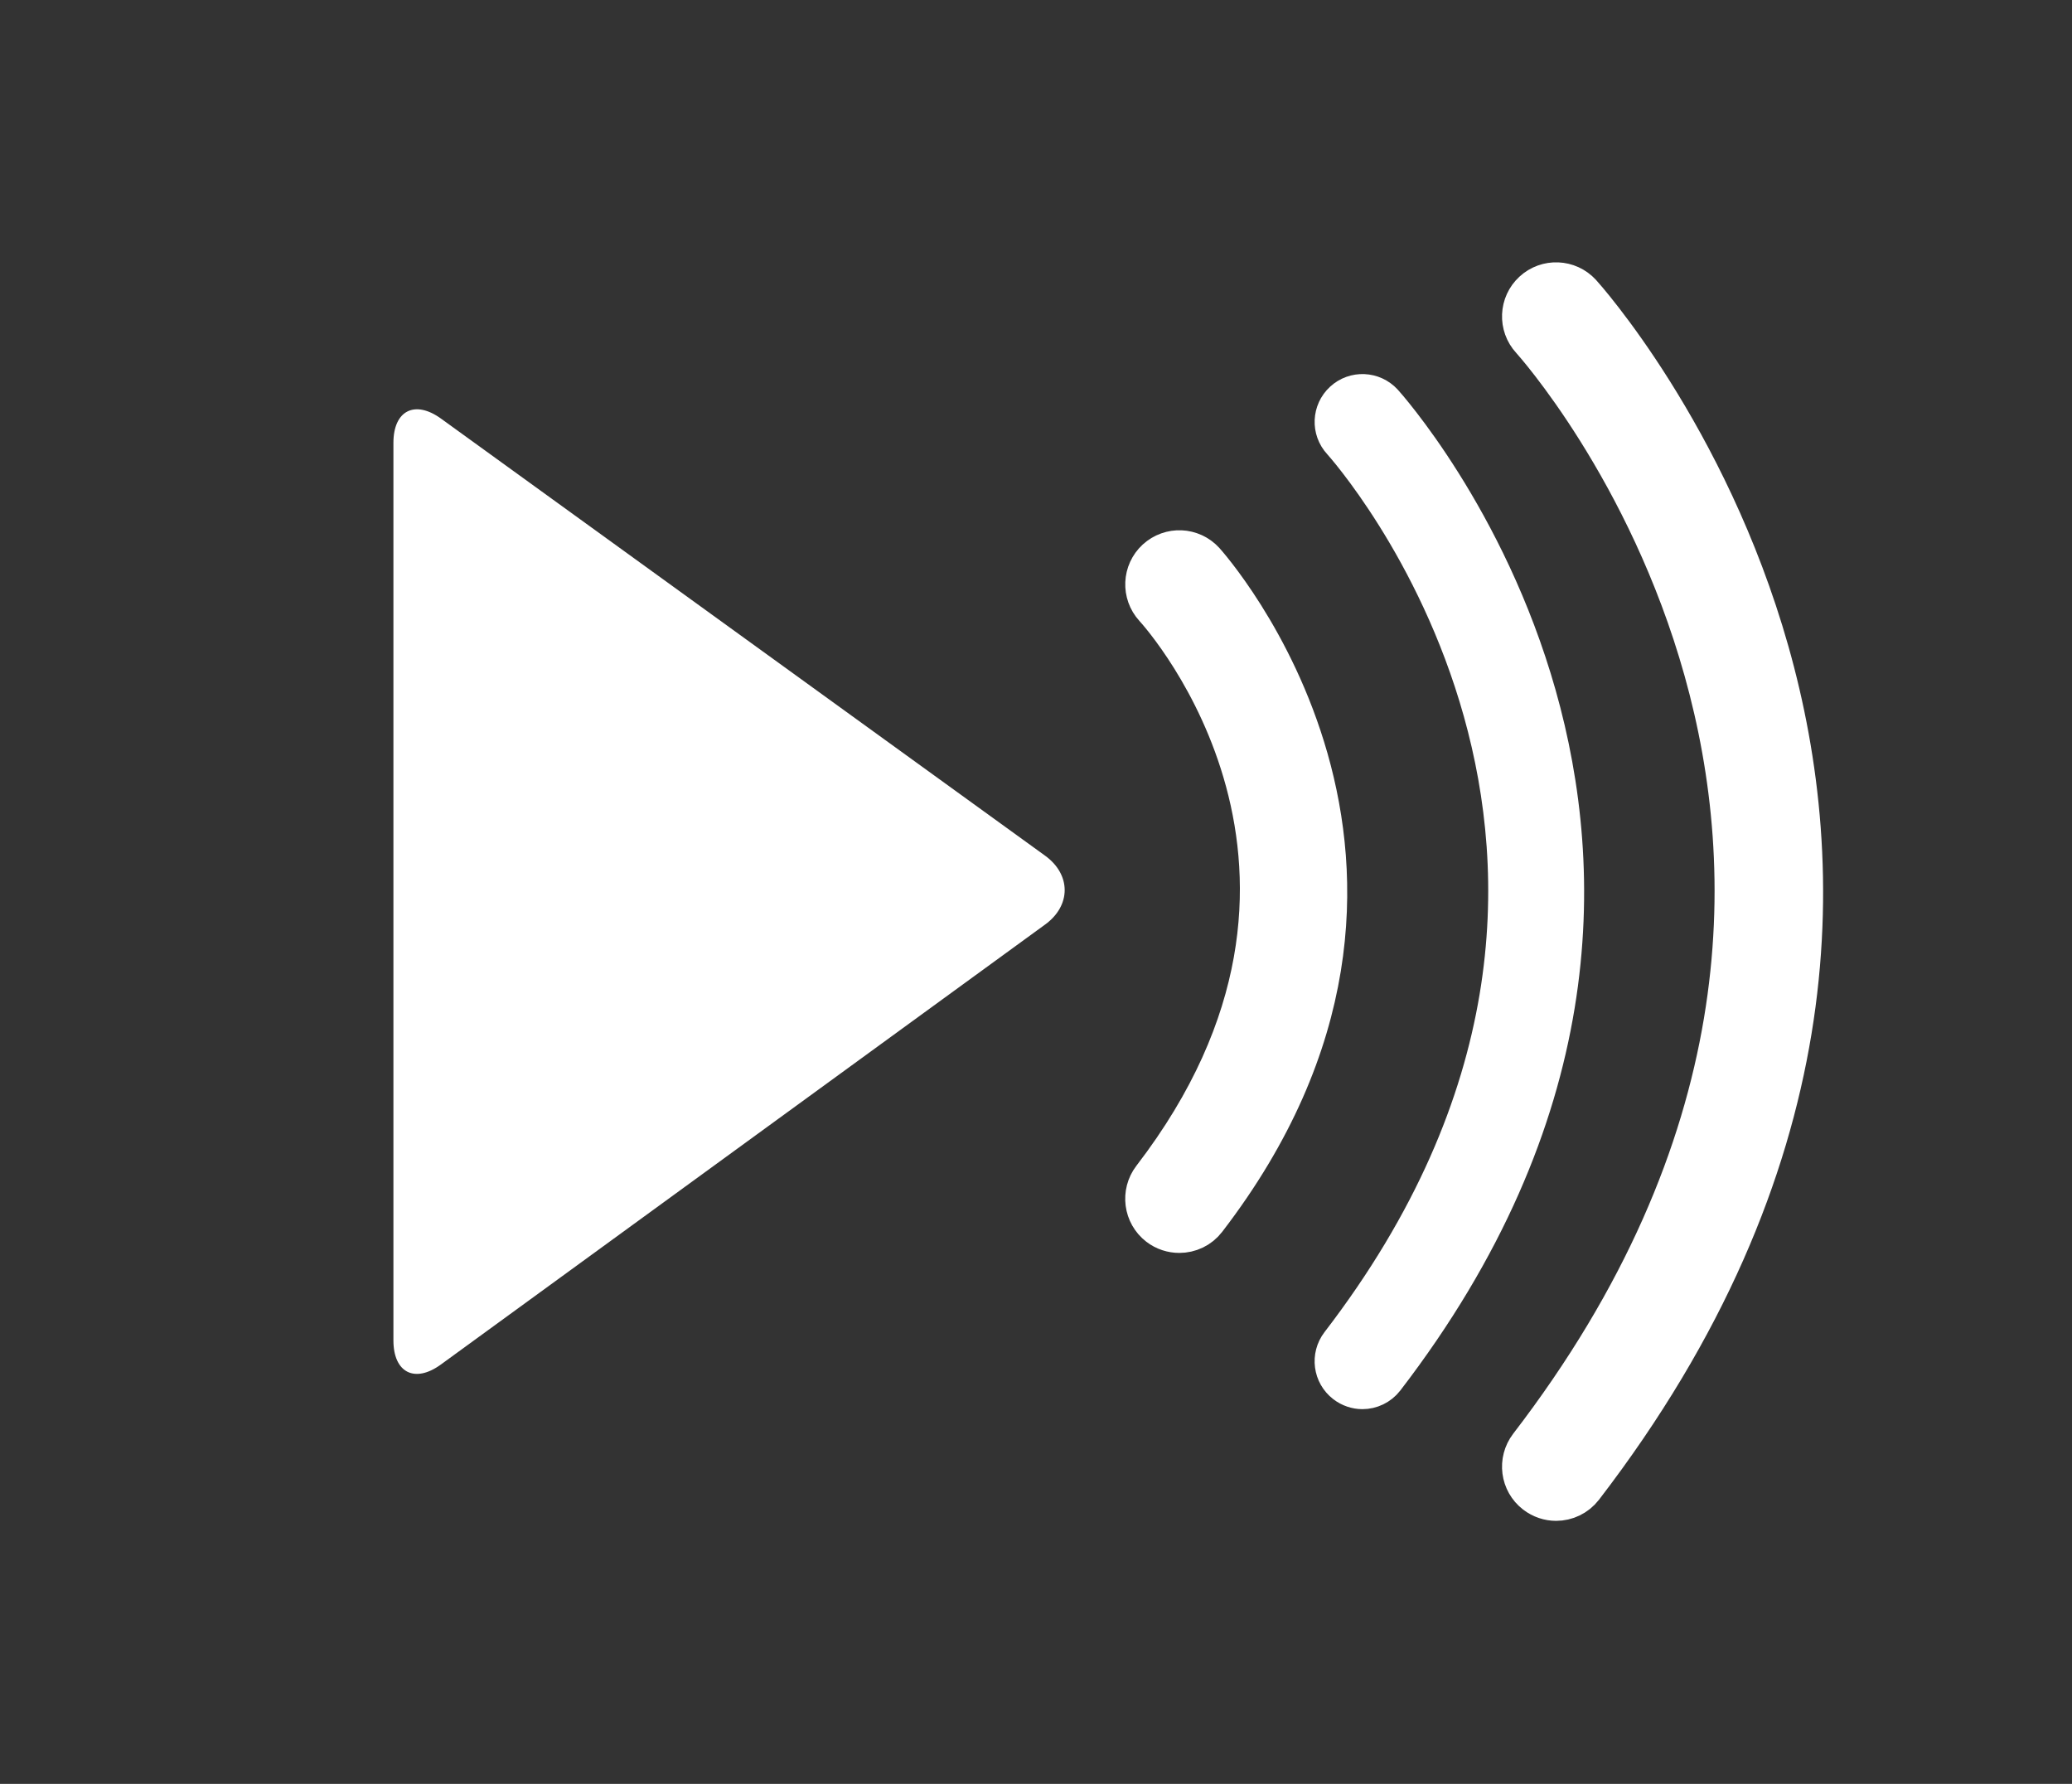
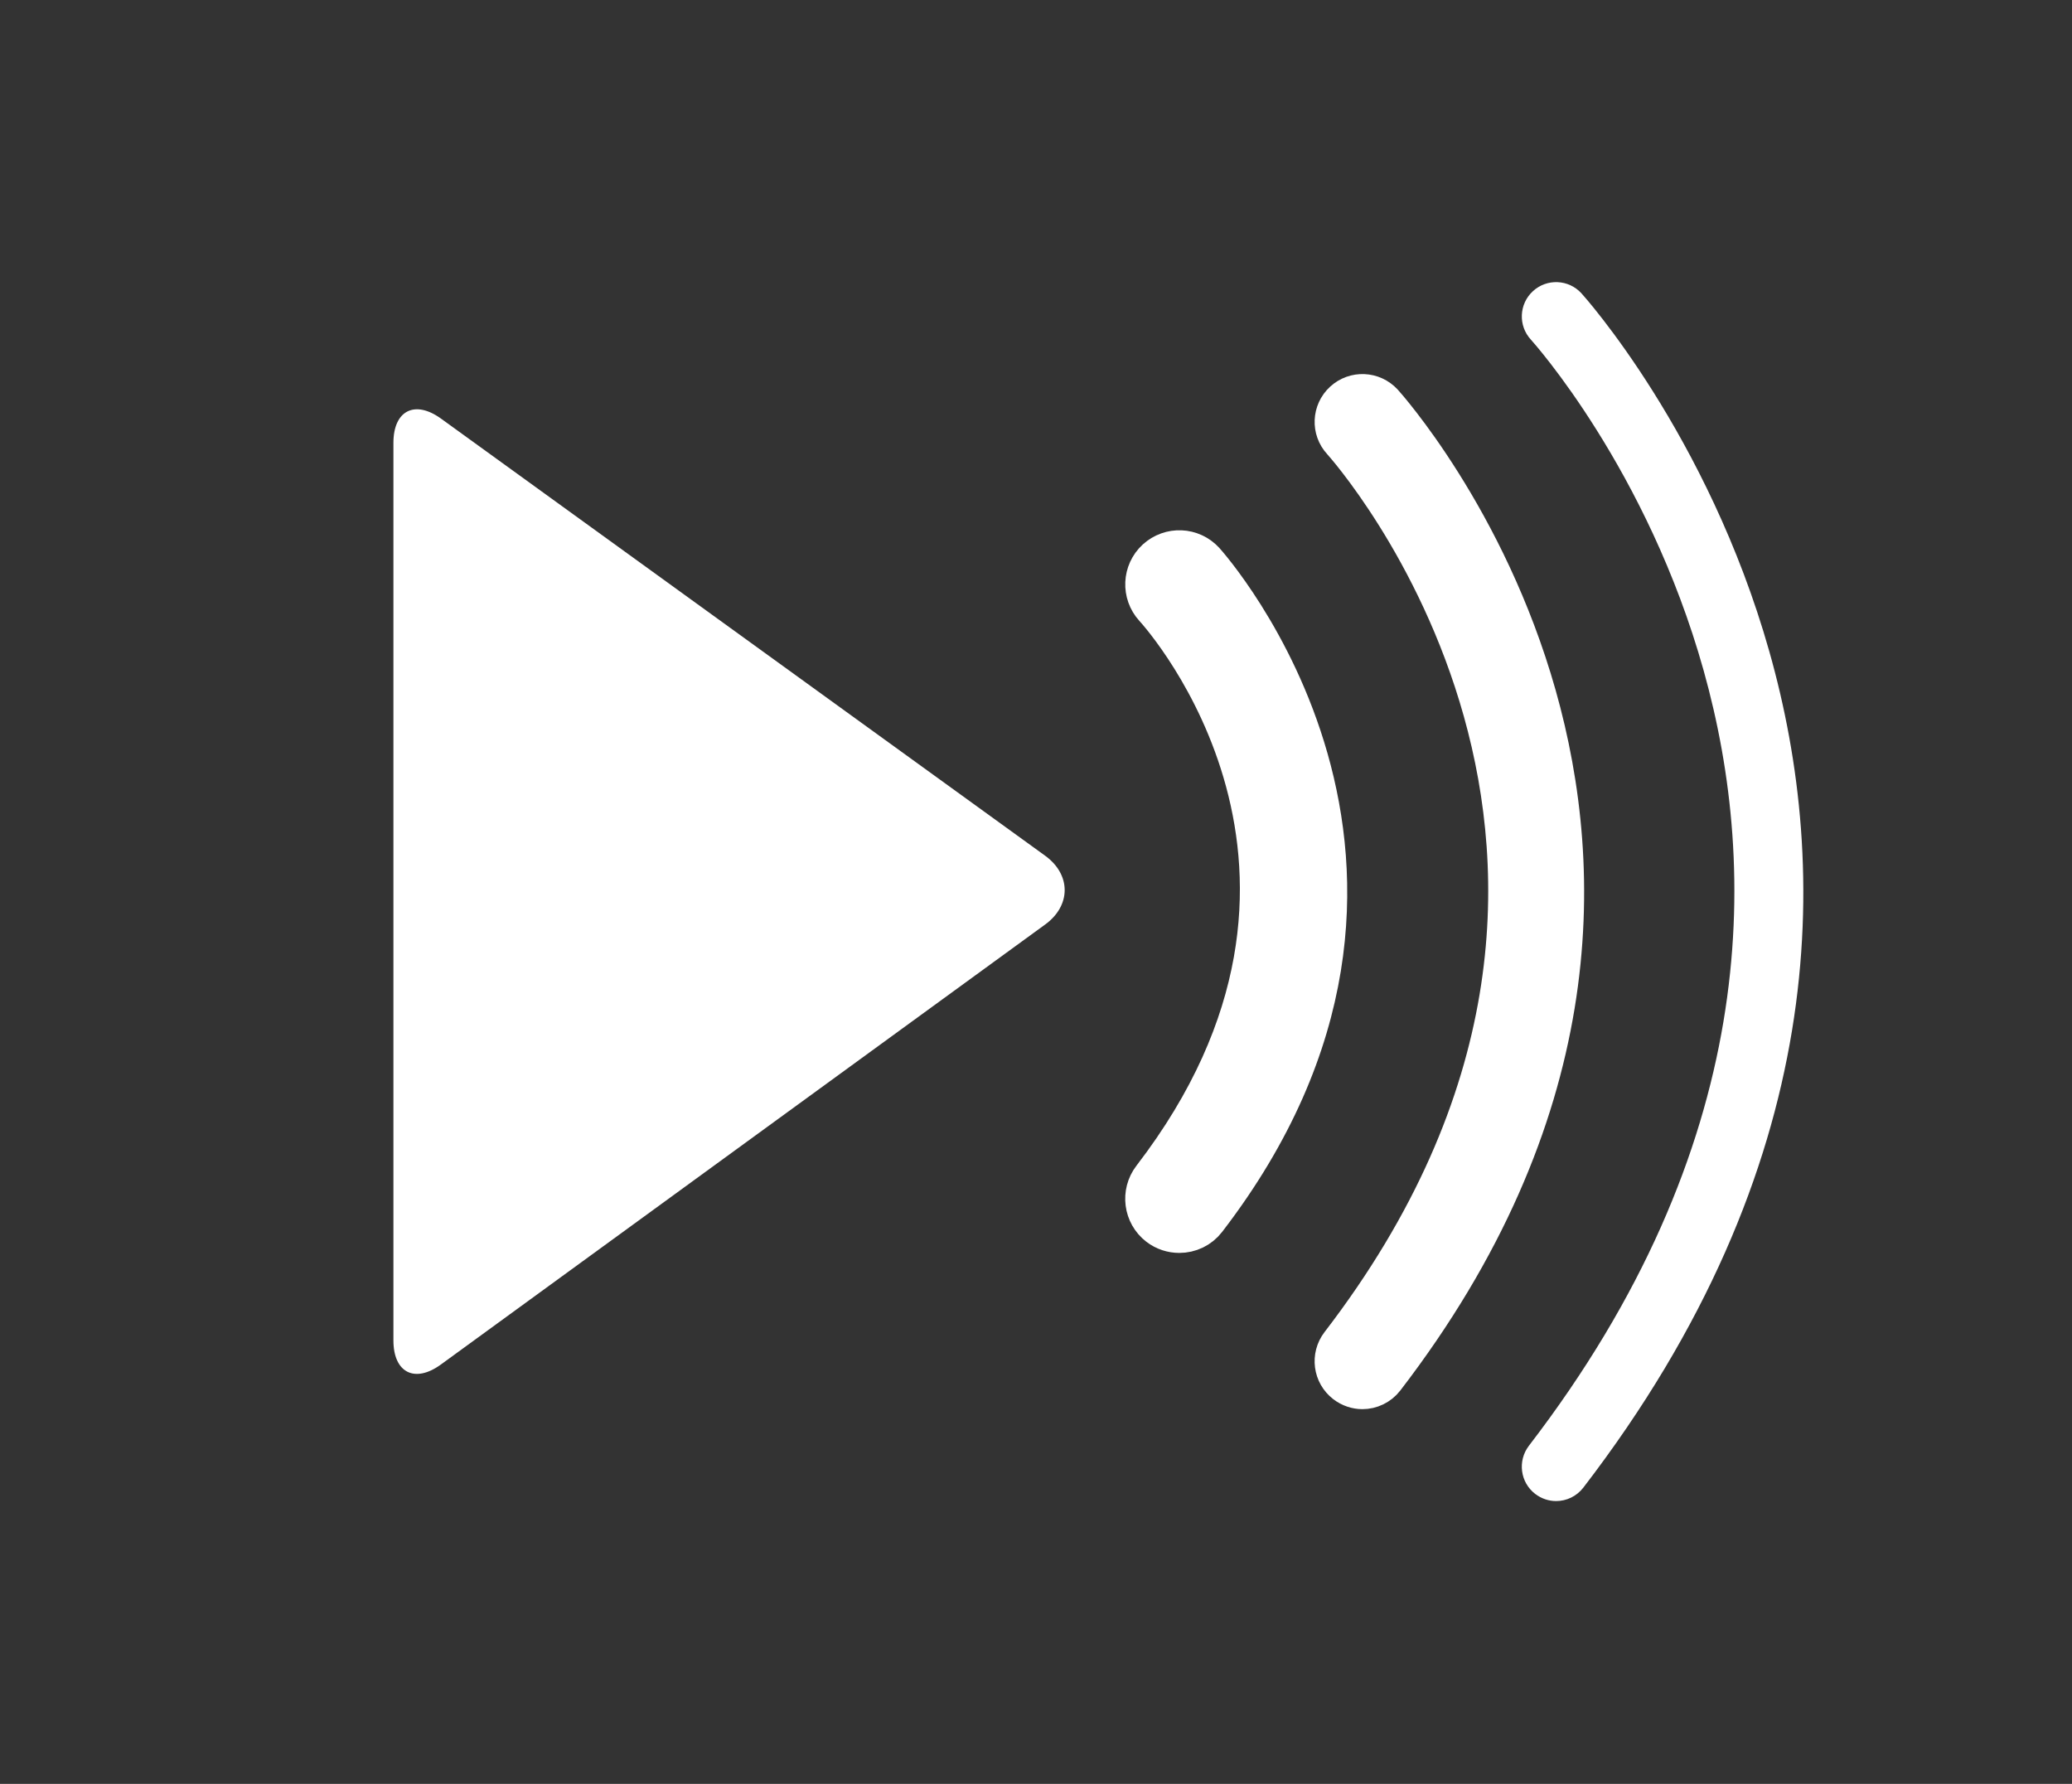
<svg xmlns="http://www.w3.org/2000/svg" version="1.1" id="Layer_1" x="0px" y="0px" width="79px" height="68px" viewBox="0 0 79 68" enable-background="new 0 0 79 68" xml:space="preserve">
  <rect x="0" y="0" width="79" height="68" fill="#333333" stroke="none" />
  <g>
    <path fill="#FFFFFF" d="M16.806,52.016C15.813,52.737,15,52.324,15,51.094V16.88c0-1.229,0.813-1.645,1.812-0.925l23.033,16.661   c0.996,0.719,0.999,1.902,0.004,2.625L16.806,52.016L16.806,52.016z" />
    <path fill="#FFFFFF" d="M44.08,21.312c-0.531,0.488-0.566,1.316-0.08,1.848c0.369,0.404,8.924,10.03-0.074,21.737   c-0.439,0.575-0.332,1.397,0.24,1.838c0.238,0.182,0.52,0.27,0.797,0.27c0.395,0,0.781-0.174,1.039-0.511   c10.363-13.484,0.031-24.988-0.074-25.104C45.438,20.858,44.615,20.824,44.08,21.312L44.08,21.312z" />
    <path fill="none" stroke="#FFFFFF" stroke-width="1.509" d="M44.08,21.312c-0.531,0.488-0.566,1.316-0.08,1.848   c0.369,0.404,8.924,10.03-0.074,21.737c-0.439,0.575-0.332,1.397,0.24,1.838c0.238,0.182,0.52,0.27,0.797,0.27   c0.395,0,0.781-0.174,1.039-0.511c10.363-13.484,0.031-24.988-0.074-25.104C45.438,20.858,44.615,20.824,44.08,21.312L44.08,21.312   z" />
    <path fill="#FFFFFF" d="M60.293,11.177c-0.49-0.532-1.316-0.567-1.848-0.077c-0.531,0.488-0.566,1.316-0.076,1.847   c0.176,0.193,17.418,19.402-0.076,42.163c-0.439,0.575-0.332,1.396,0.24,1.835c0.238,0.182,0.518,0.273,0.797,0.273   c0.393,0,0.781-0.178,1.039-0.513C79.189,32.217,60.484,11.383,60.293,11.177L60.293,11.177z" />
-     <path fill="none" stroke="#FFFFFF" stroke-width="1.509" d="M60.293,11.177c-0.49-0.532-1.316-0.567-1.848-0.077   c-0.531,0.488-0.566,1.316-0.076,1.847c0.176,0.193,17.418,19.402-0.076,42.163c-0.439,0.575-0.332,1.396,0.24,1.835   c0.238,0.182,0.518,0.273,0.797,0.273c0.393,0,0.781-0.178,1.039-0.513C79.189,32.217,60.484,11.383,60.293,11.177L60.293,11.177z" />
    <path fill="#FFFFFF" d="M52.734,15.359c-0.402-0.435-1.076-0.463-1.51-0.063c-0.434,0.399-0.465,1.075-0.063,1.509   c0.143,0.157,14.225,15.845-0.063,34.433c-0.359,0.47-0.271,1.14,0.197,1.499c0.193,0.147,0.422,0.223,0.65,0.223   c0.32,0,0.637-0.145,0.848-0.418C68.166,32.542,52.889,15.528,52.734,15.359L52.734,15.359z" />
    <path fill="none" stroke="#FFFFFF" stroke-width="1.509" d="M52.734,15.359c-0.402-0.435-1.076-0.463-1.51-0.063   c-0.434,0.399-0.465,1.075-0.063,1.509c0.143,0.157,14.225,15.845-0.063,34.433c-0.359,0.47-0.271,1.14,0.197,1.499   c0.193,0.147,0.422,0.223,0.65,0.223c0.32,0,0.637-0.145,0.848-0.418C68.166,32.542,52.889,15.528,52.734,15.359L52.734,15.359z" />
  </g>
</svg>